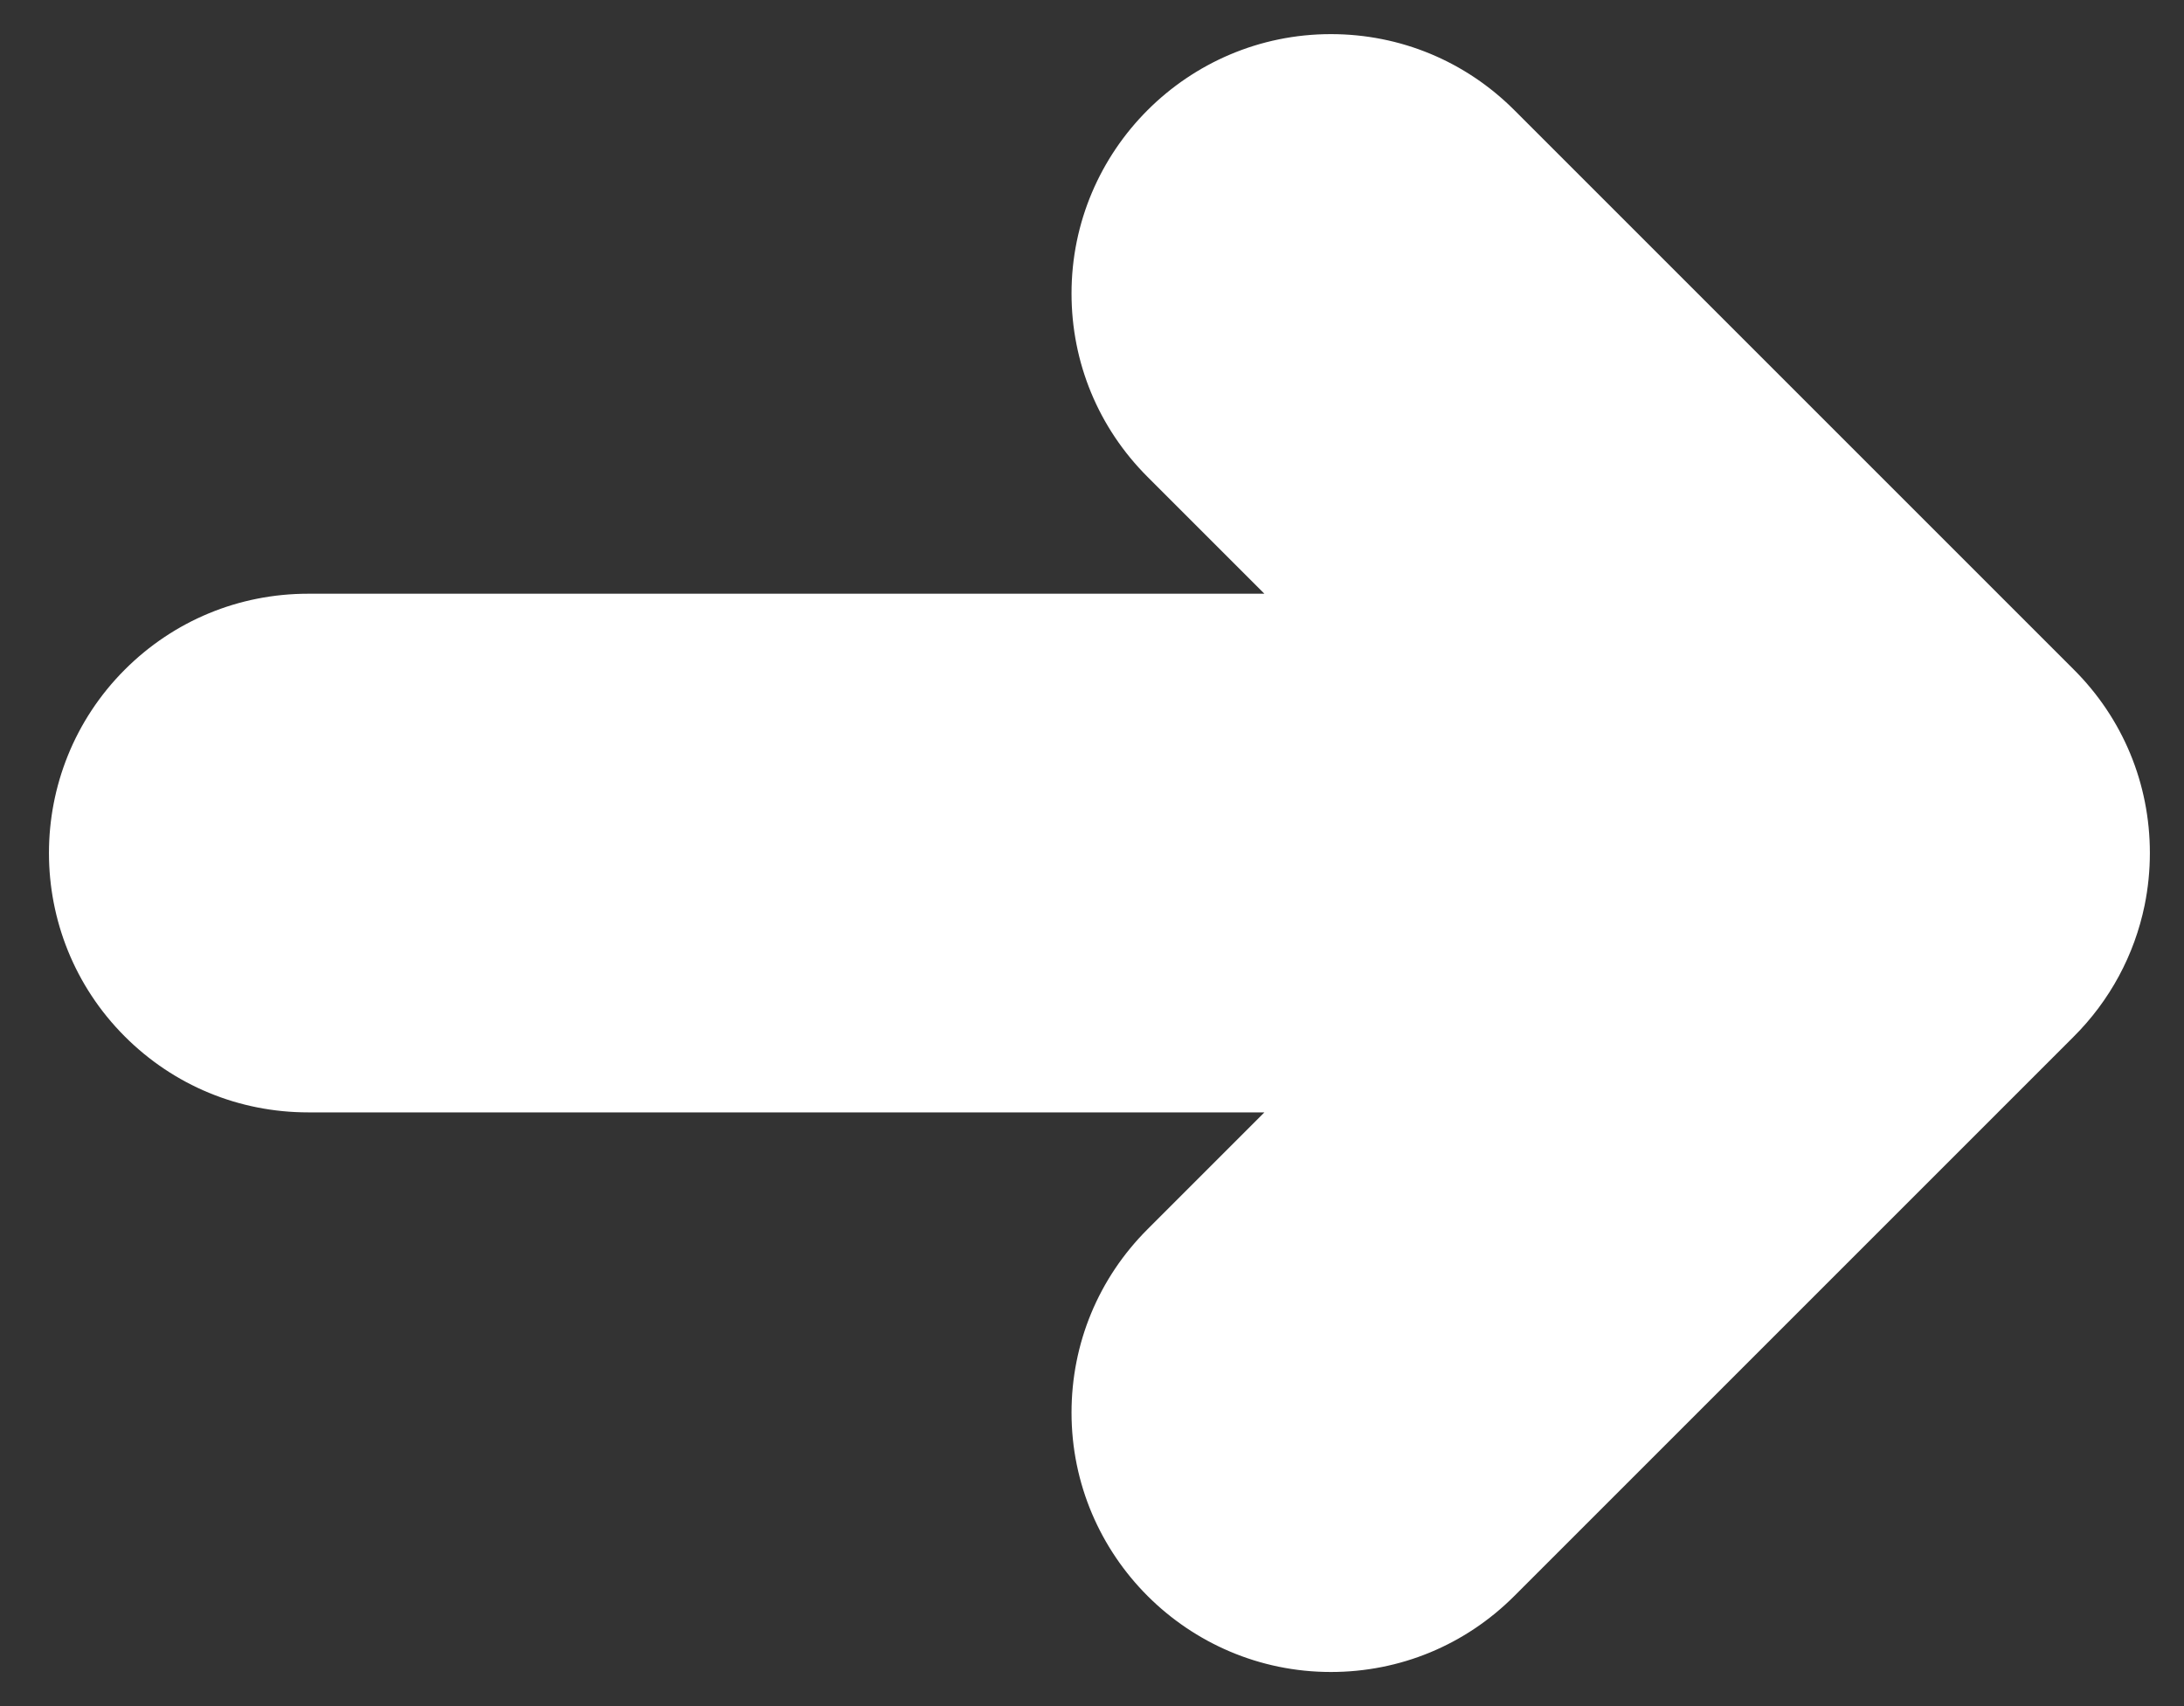
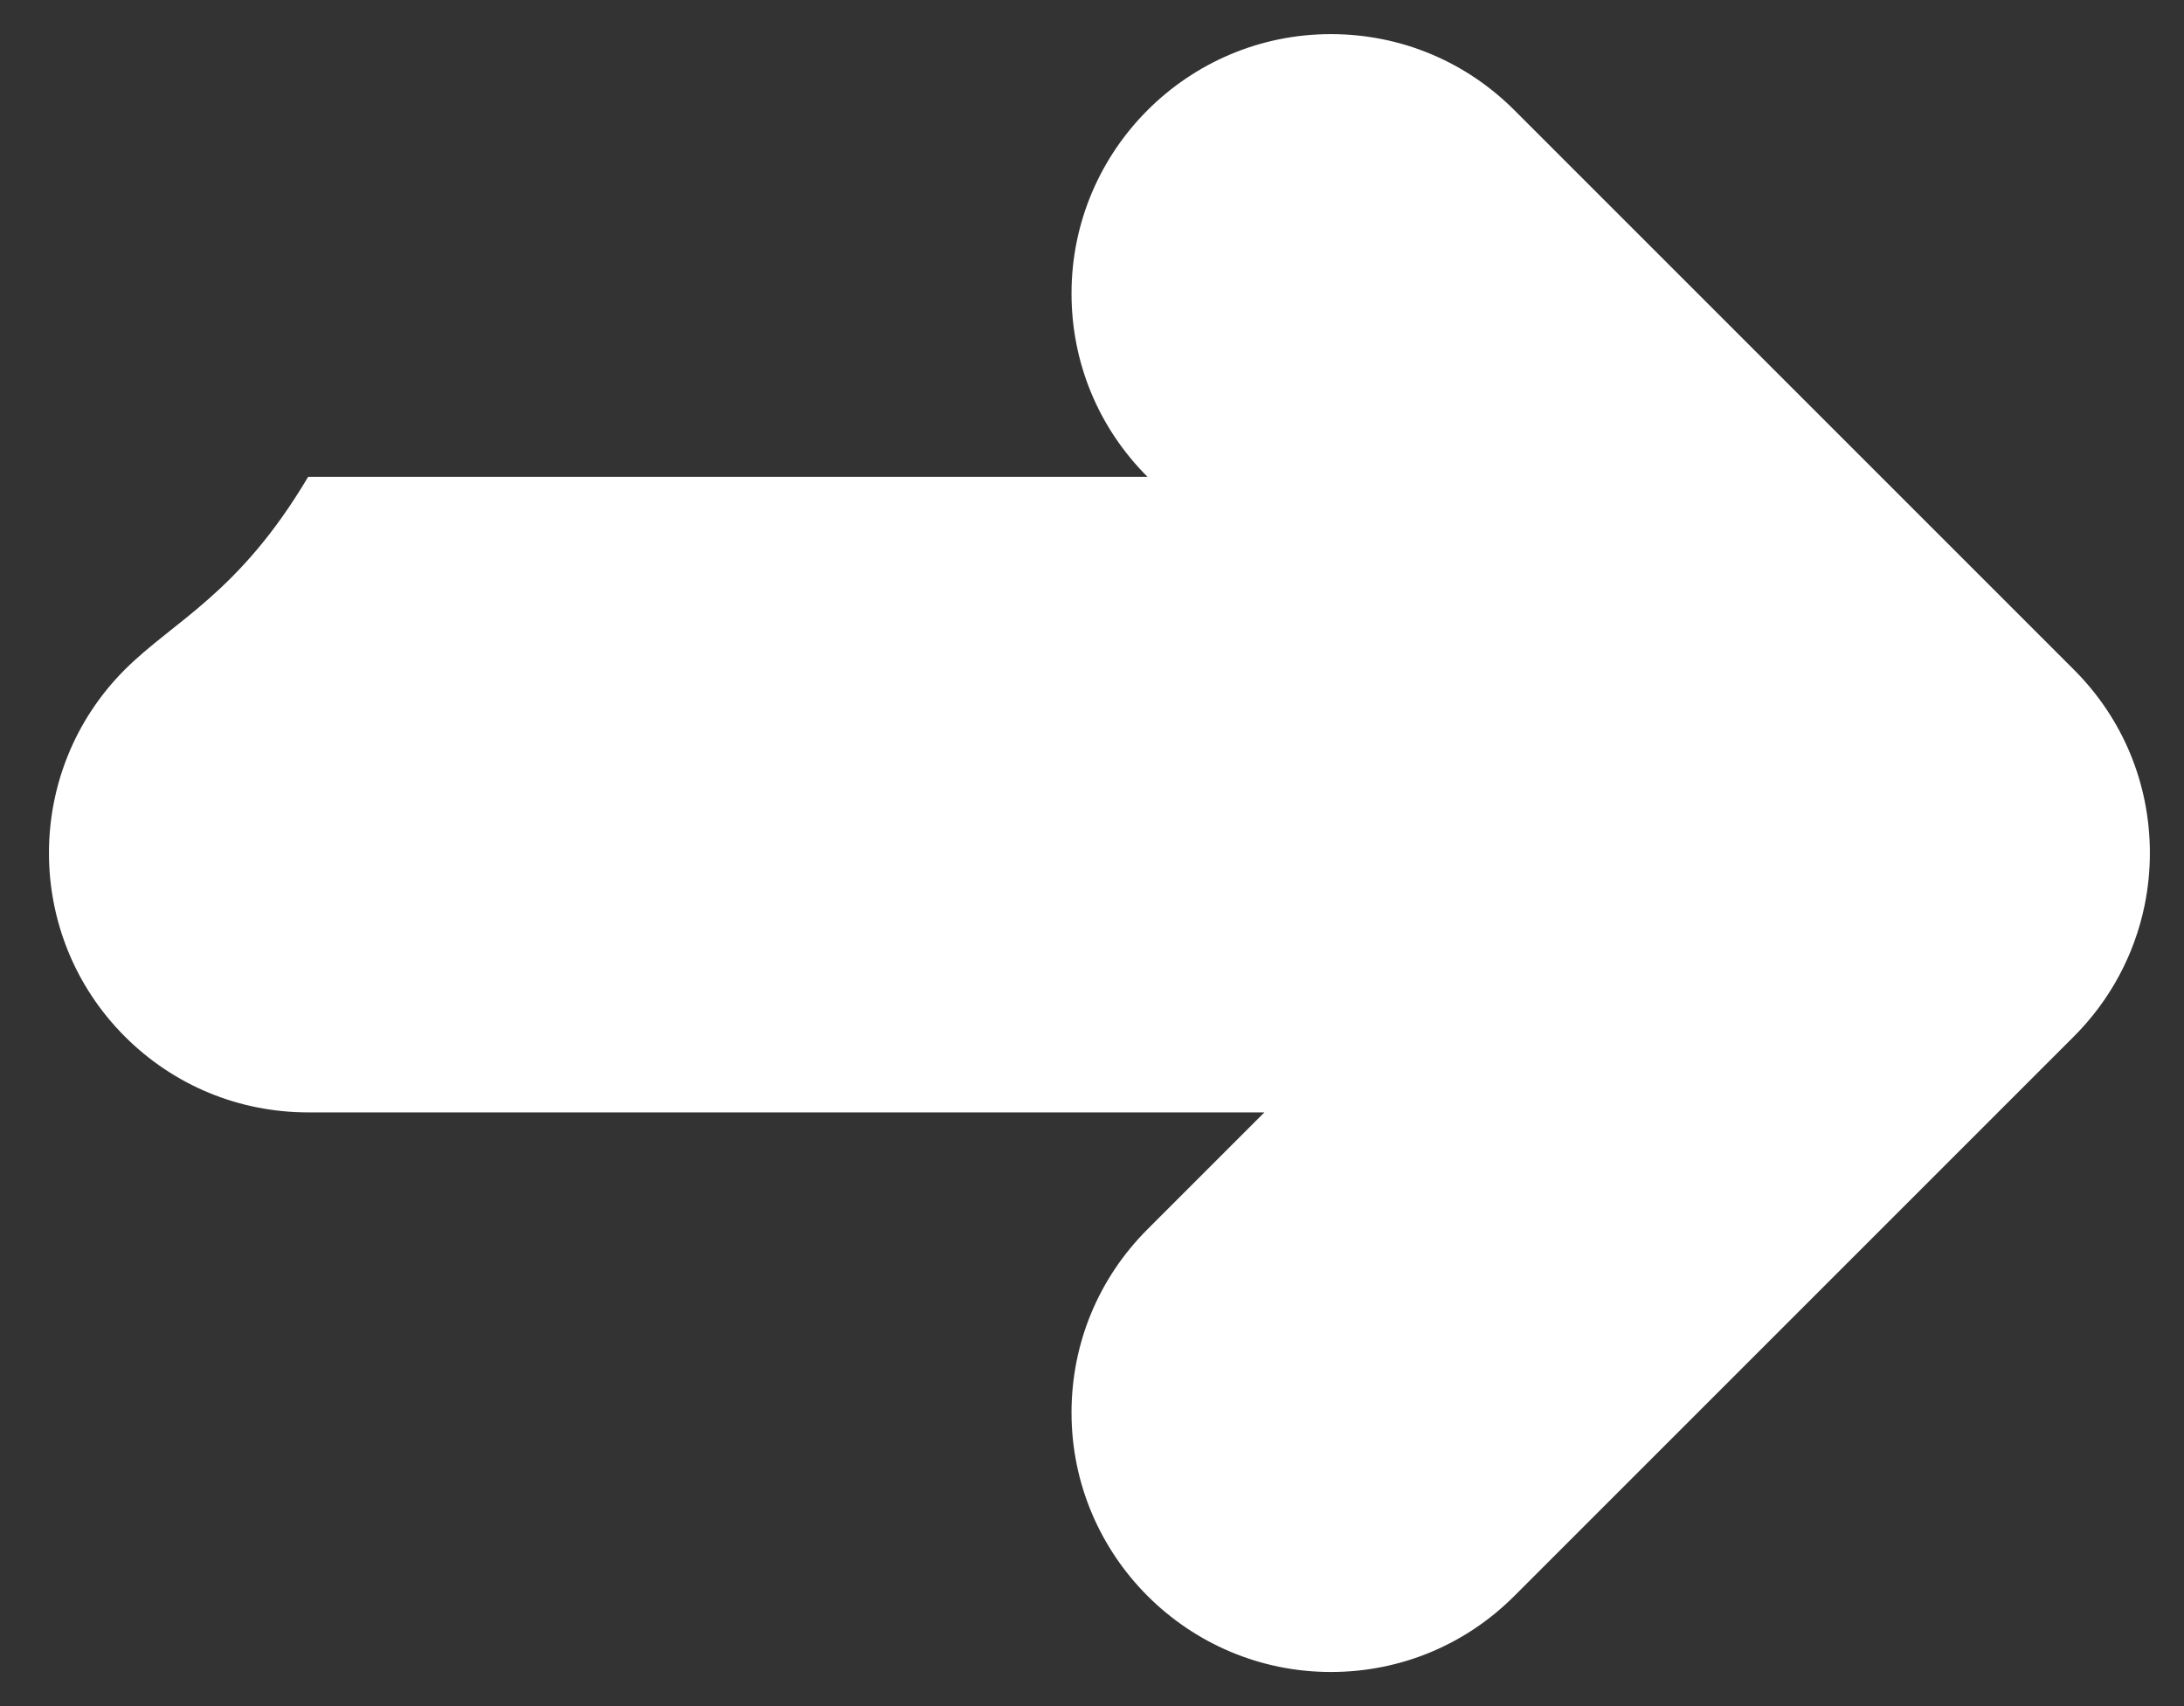
<svg xmlns="http://www.w3.org/2000/svg" width="32" height="25" viewBox="0 0 32 25" fill="none">
  <rect x="0" y="0" width="32" height="25" fill="#333333" stroke="none" />
-   <path d="M30.383 9.809L22.189 1.615C21.471 0.896 20.516 0.5 19.5 0.5C17.404 0.5 15.7 2.205 15.7 4.3C15.7 5.315 16.095 6.269 16.813 6.987L18.526 8.7H4.515C3.5 8.7 2.546 9.095 1.828 9.813C0.347 11.295 0.347 13.705 1.828 15.187C2.546 15.905 3.5 16.3 4.517 16.3L18.526 16.3L16.815 18.011C16.096 18.729 15.7 19.684 15.7 20.7C15.7 22.795 17.404 24.5 19.5 24.5H19.5L19.5 23.598V24.5C20.515 24.5 21.469 24.105 22.187 23.387L30.382 15.192C30.913 14.663 31.273 13.996 31.423 13.265C31.474 13.014 31.5 12.757 31.5 12.5C31.5 11.482 31.103 10.526 30.383 9.809Z" fill="white" />
+   <path d="M30.383 9.809L22.189 1.615C21.471 0.896 20.516 0.5 19.5 0.5C17.404 0.5 15.7 2.205 15.7 4.3C15.7 5.315 16.095 6.269 16.813 6.987H4.515C3.5 8.7 2.546 9.095 1.828 9.813C0.347 11.295 0.347 13.705 1.828 15.187C2.546 15.905 3.5 16.3 4.517 16.3L18.526 16.3L16.815 18.011C16.096 18.729 15.7 19.684 15.7 20.7C15.7 22.795 17.404 24.5 19.5 24.5H19.5L19.5 23.598V24.5C20.515 24.5 21.469 24.105 22.187 23.387L30.382 15.192C30.913 14.663 31.273 13.996 31.423 13.265C31.474 13.014 31.5 12.757 31.5 12.5C31.5 11.482 31.103 10.526 30.383 9.809Z" fill="white" />
</svg>